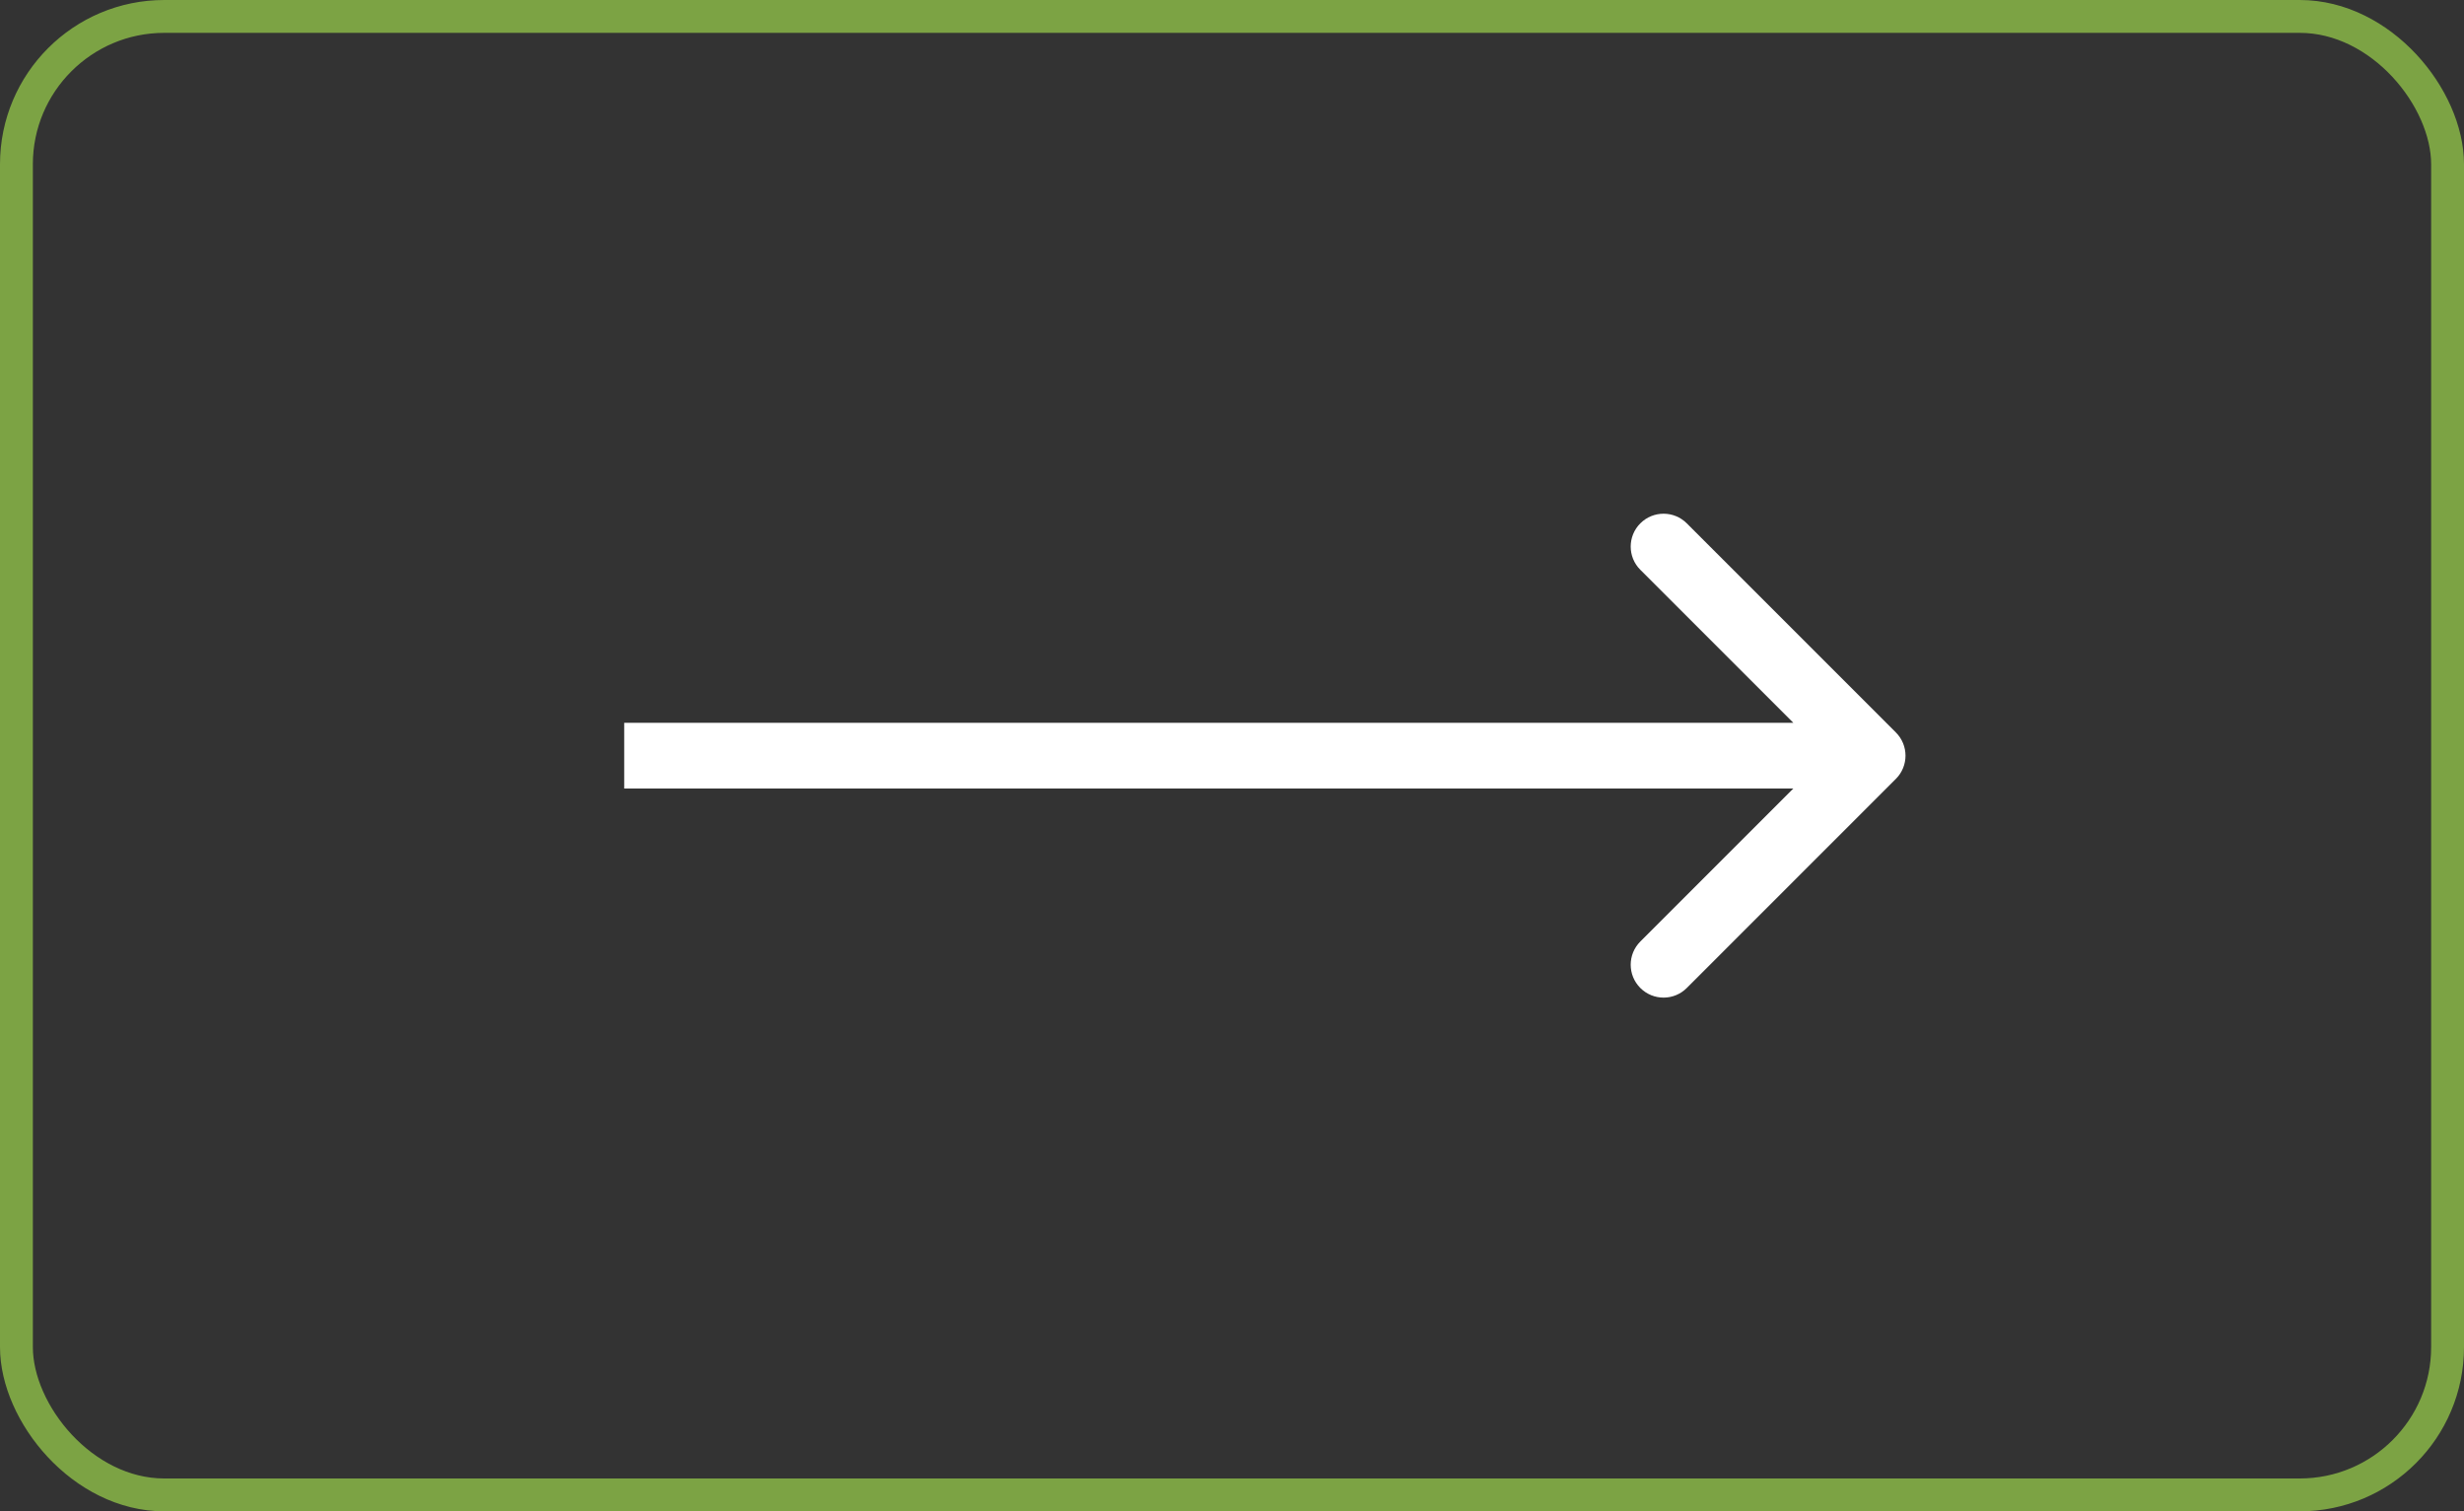
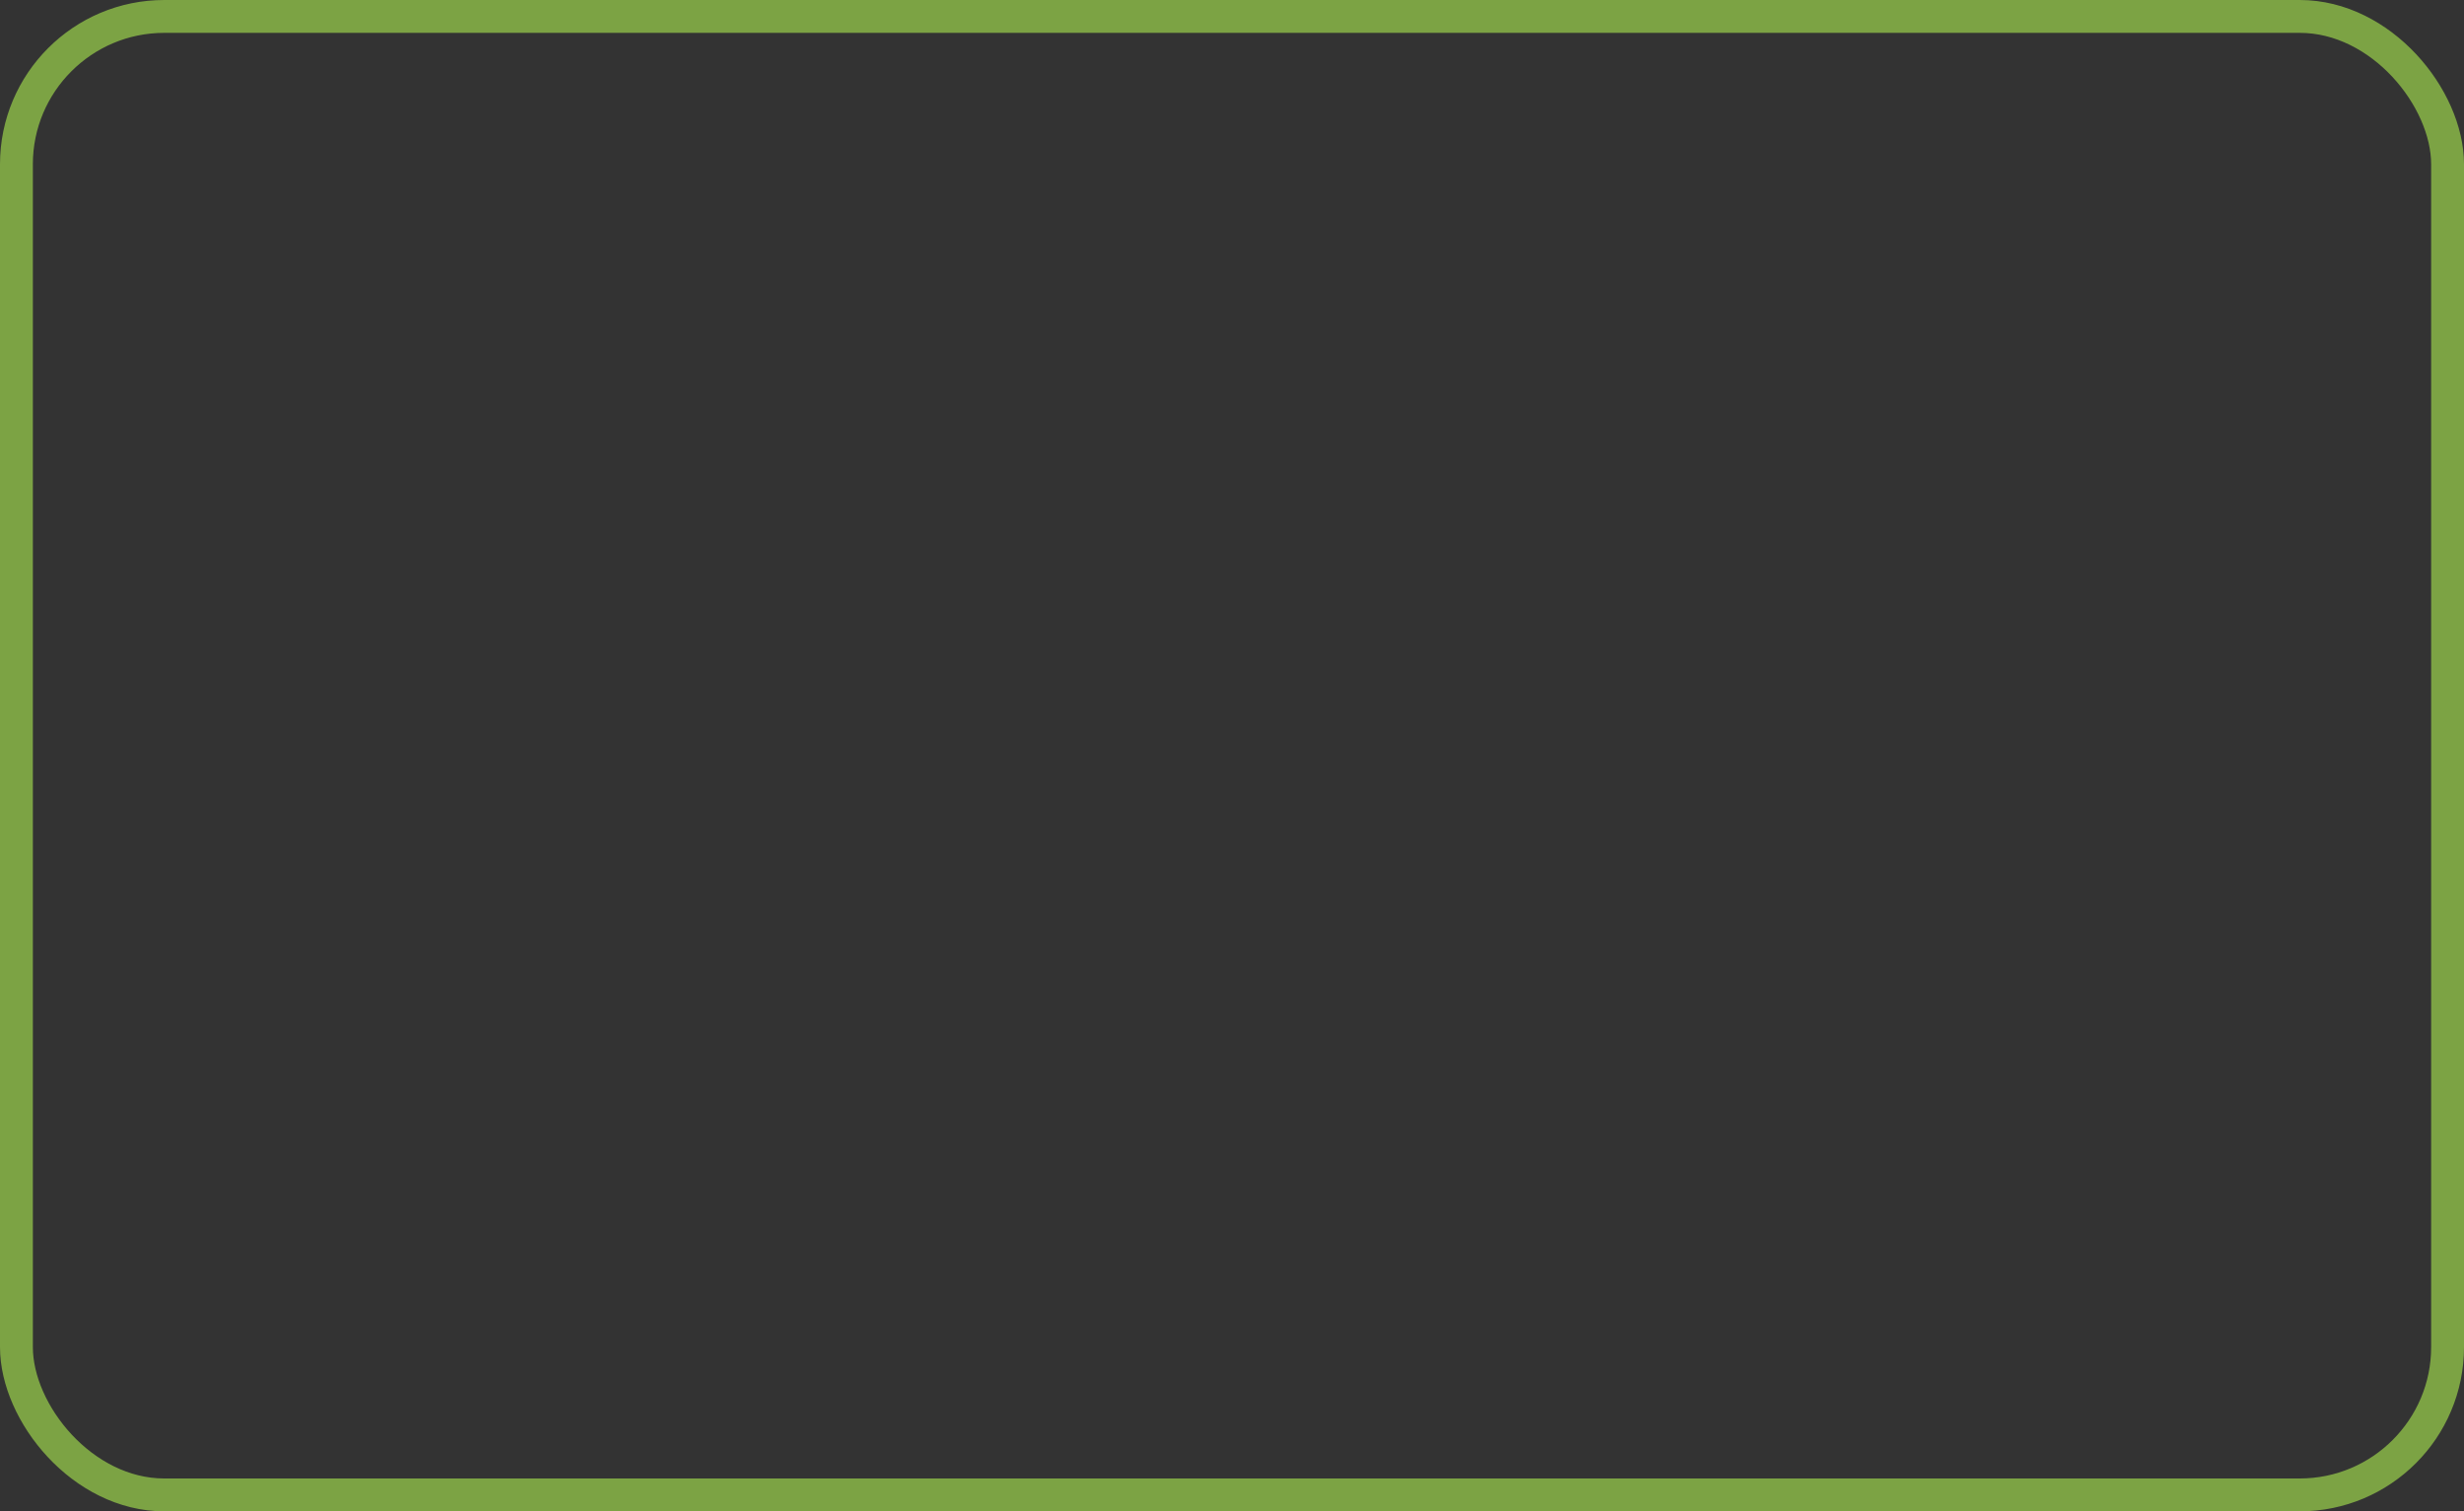
<svg xmlns="http://www.w3.org/2000/svg" width="75" height="46" viewBox="0 0 75 46" fill="none">
  <rect x="0" y="0" width="75" height="46" fill="#333333" stroke="none" />
-   <path d="M57.707 23.707C58.098 23.317 58.098 22.683 57.707 22.293L51.343 15.929C50.953 15.538 50.319 15.538 49.929 15.929C49.538 16.32 49.538 16.953 49.929 17.343L55.586 23L49.929 28.657C49.538 29.047 49.538 29.68 49.929 30.071C50.319 30.462 50.953 30.462 51.343 30.071L57.707 23.707ZM19 24H57V22H19V24Z" fill="white" />
  <rect x="0.5" y="0.5" width="74" height="45" rx="4.5" stroke="#7CA344" />
</svg>